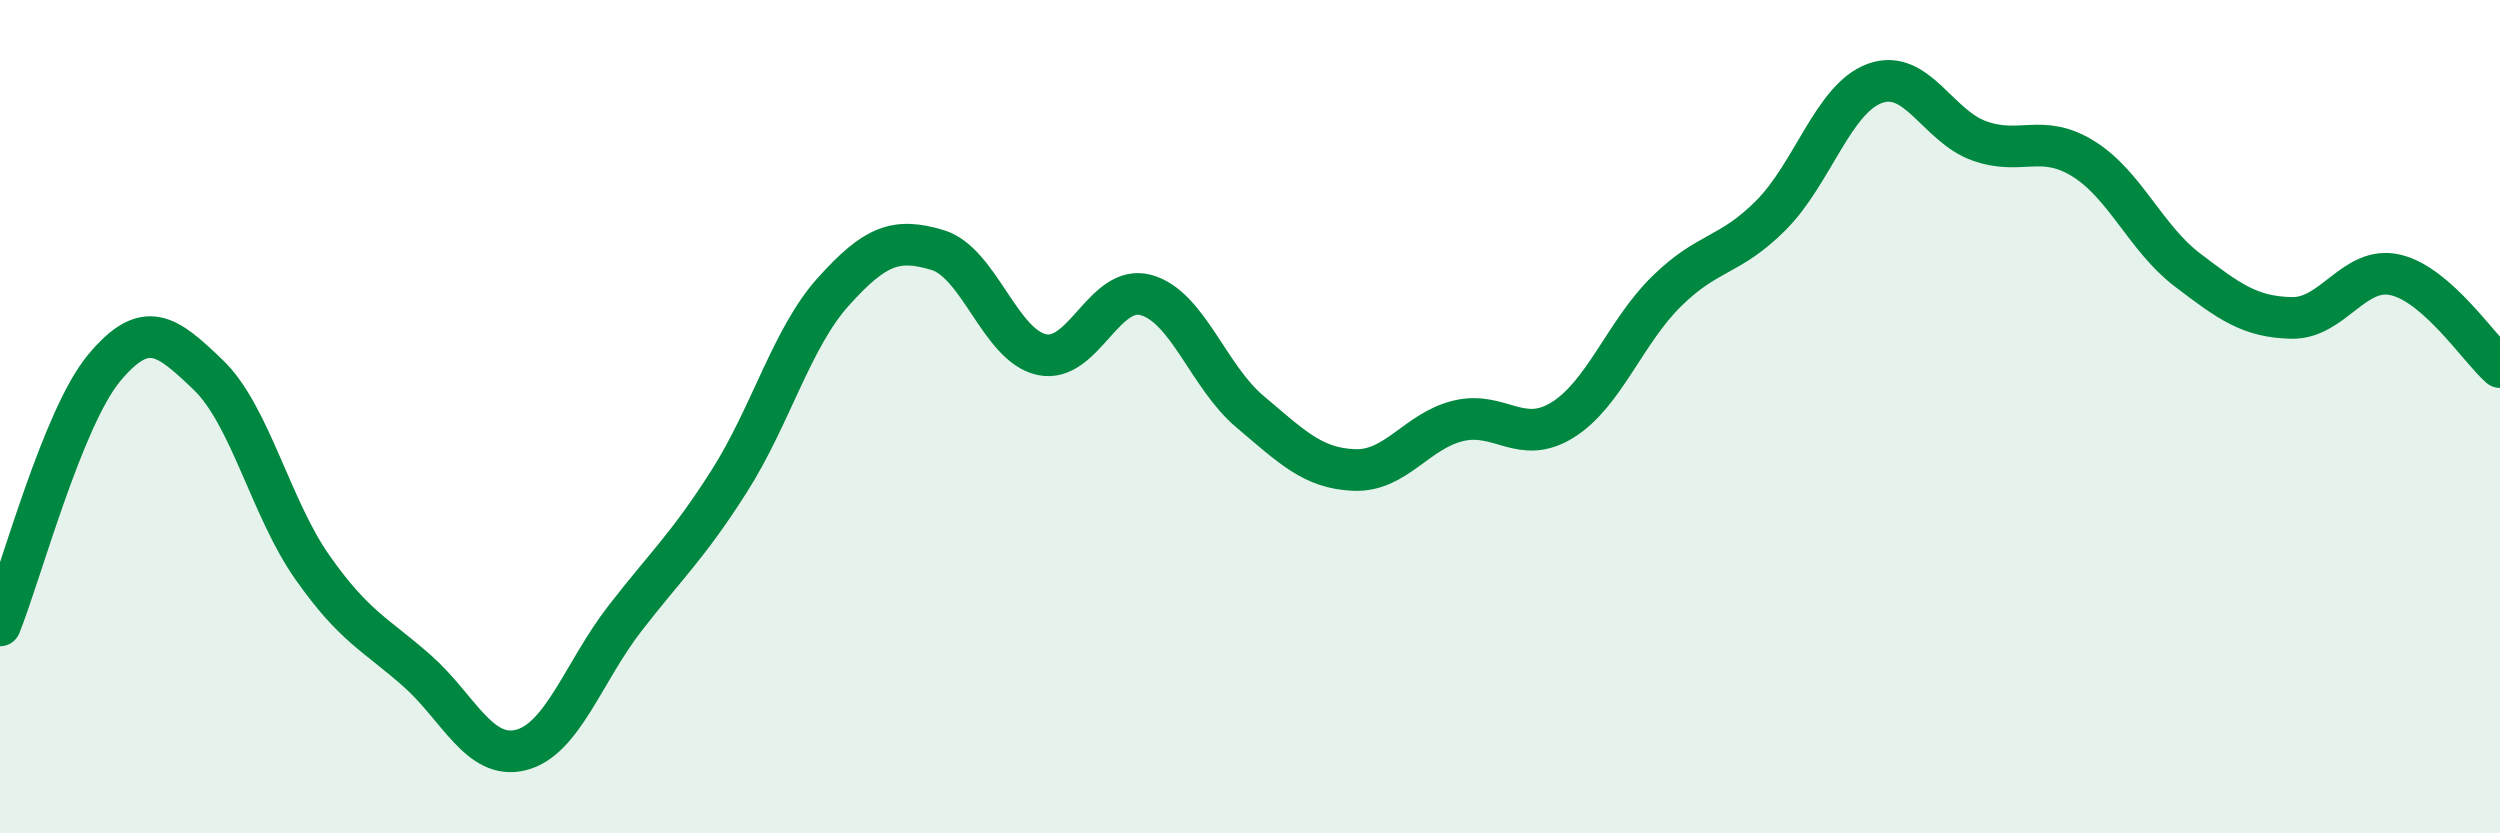
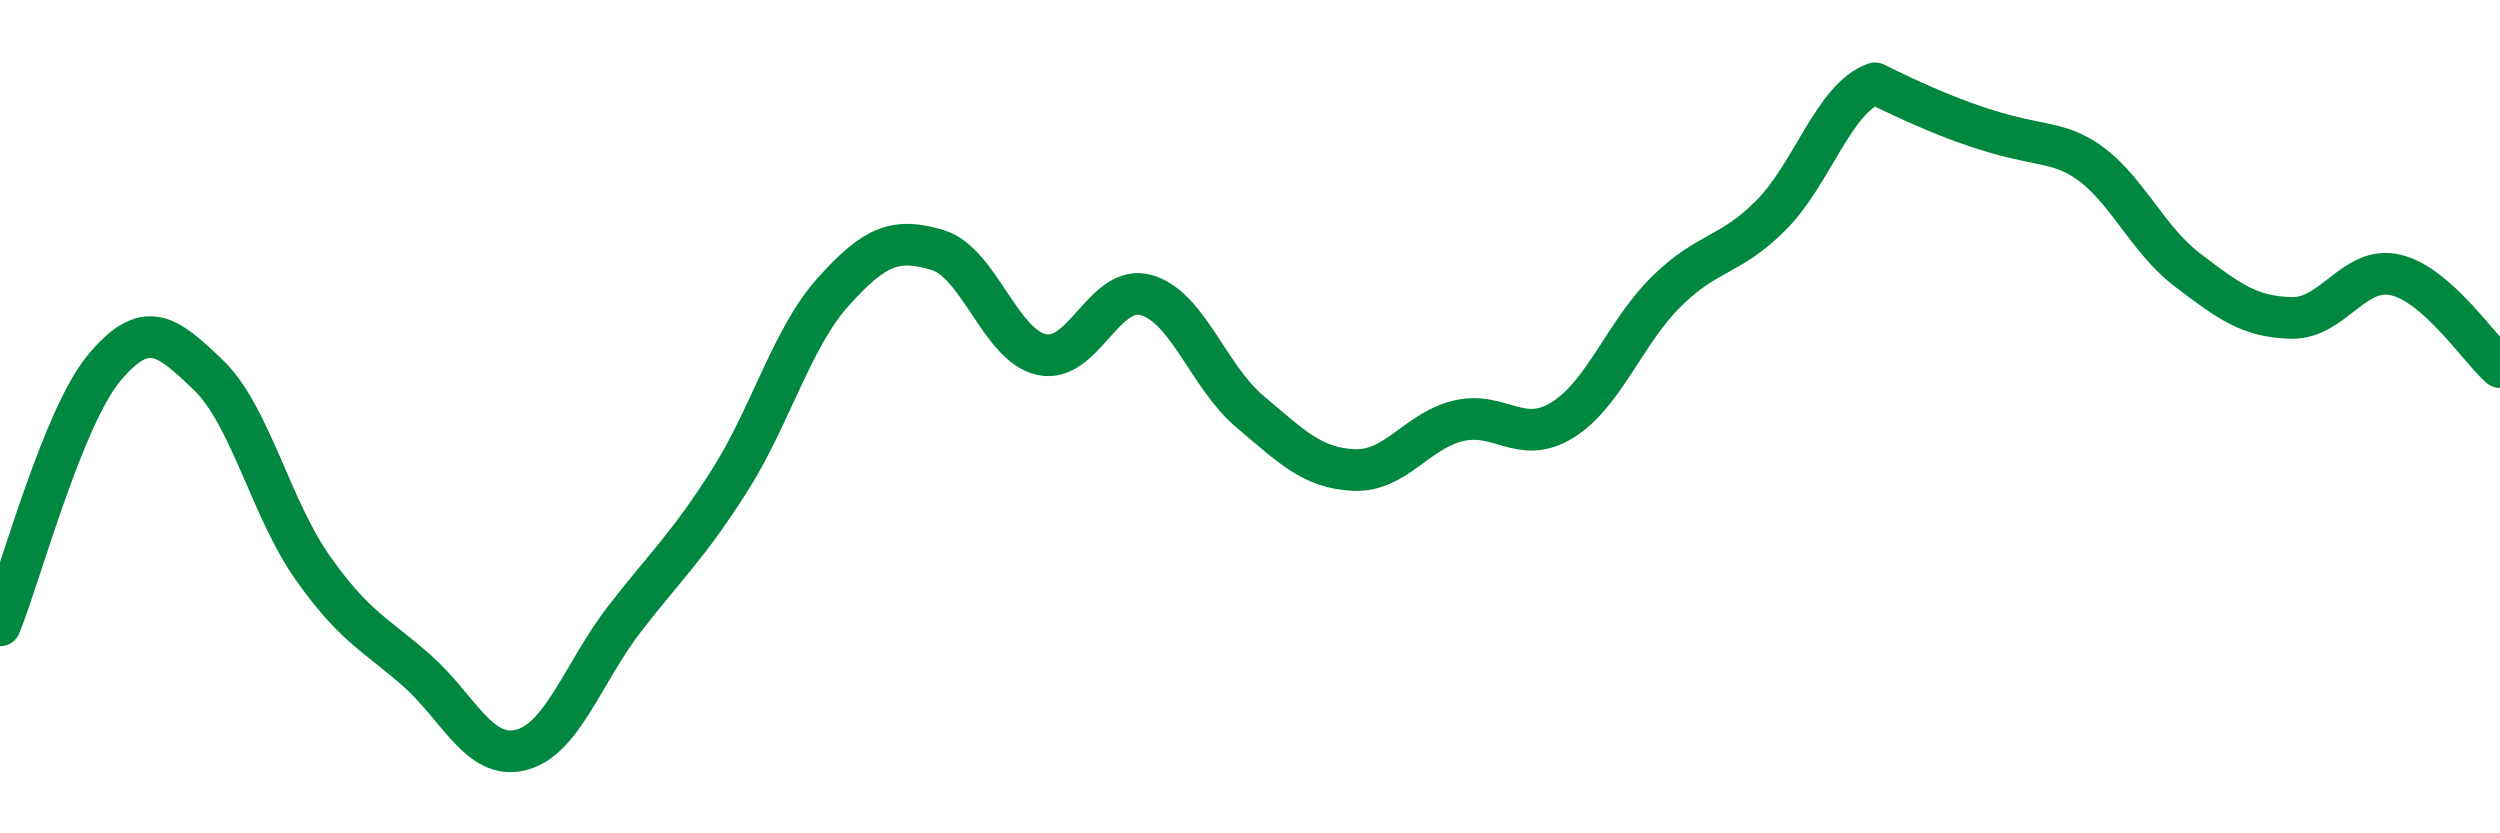
<svg xmlns="http://www.w3.org/2000/svg" width="60" height="20" viewBox="0 0 60 20">
-   <path d="M 0,15.01 C 0.5,13.77 1.5,10.03 2.5,8.83 C 3.5,7.63 4,8.04 5,9 C 6,9.96 6.5,12.2 7.5,13.62 C 8.5,15.04 9,15.21 10,16.09 C 11,16.97 11.5,18.25 12.5,18 C 13.5,17.75 14,16.13 15,14.84 C 16,13.55 16.5,13.12 17.5,11.55 C 18.5,9.98 19,8.11 20,7 C 21,5.89 21.5,5.7 22.5,6 C 23.5,6.3 24,8.29 25,8.51 C 26,8.73 26.5,6.81 27.5,7.08 C 28.5,7.35 29,9.04 30,9.88 C 31,10.72 31.5,11.24 32.5,11.28 C 33.5,11.32 34,10.34 35,10.1 C 36,9.86 36.5,10.7 37.5,10.08 C 38.5,9.46 39,7.97 40,6.99 C 41,6.01 41.5,6.17 42.5,5.17 C 43.5,4.17 44,2.36 45,2 C 46,1.64 46.5,3.02 47.5,3.38 C 48.5,3.74 49,3.19 50,3.81 C 51,4.43 51.5,5.72 52.5,6.48 C 53.5,7.24 54,7.61 55,7.63 C 56,7.65 56.5,6.36 57.5,6.6 C 58.5,6.84 59.5,8.37 60,8.81L60 20L0 20Z" fill="#008740" opacity="0.1" stroke-linecap="round" stroke-linejoin="round" />
-   <path d="M 0,15.01 C 0.5,13.77 1.5,10.03 2.5,8.83 C 3.5,7.63 4,8.04 5,9 C 6,9.96 6.5,12.2 7.5,13.62 C 8.5,15.04 9,15.21 10,16.09 C 11,16.97 11.5,18.25 12.5,18 C 13.5,17.75 14,16.13 15,14.84 C 16,13.55 16.5,13.12 17.5,11.55 C 18.5,9.98 19,8.11 20,7 C 21,5.89 21.5,5.7 22.5,6 C 23.5,6.3 24,8.29 25,8.51 C 26,8.73 26.5,6.81 27.5,7.08 C 28.5,7.35 29,9.04 30,9.88 C 31,10.72 31.5,11.24 32.5,11.28 C 33.5,11.32 34,10.34 35,10.1 C 36,9.86 36.5,10.7 37.5,10.08 C 38.5,9.46 39,7.97 40,6.99 C 41,6.01 41.5,6.17 42.5,5.17 C 43.5,4.17 44,2.36 45,2 C 46,1.64 46.5,3.02 47.5,3.38 C 48.5,3.74 49,3.19 50,3.81 C 51,4.43 51.5,5.72 52.5,6.48 C 53.5,7.24 54,7.61 55,7.63 C 56,7.65 56.5,6.36 57.5,6.6 C 58.5,6.84 59.5,8.37 60,8.81" stroke="#008740" stroke-width="1" fill="none" stroke-linecap="round" stroke-linejoin="round" />
+   <path d="M 0,15.01 C 0.5,13.77 1.5,10.03 2.5,8.83 C 3.5,7.63 4,8.04 5,9 C 6,9.96 6.5,12.2 7.5,13.62 C 8.5,15.04 9,15.21 10,16.09 C 11,16.97 11.5,18.25 12.5,18 C 13.5,17.75 14,16.13 15,14.84 C 16,13.55 16.5,13.12 17.5,11.55 C 18.5,9.98 19,8.11 20,7 C 21,5.89 21.5,5.7 22.5,6 C 23.5,6.3 24,8.29 25,8.51 C 26,8.73 26.5,6.81 27.5,7.08 C 28.5,7.35 29,9.04 30,9.88 C 31,10.72 31.5,11.24 32.5,11.28 C 33.5,11.32 34,10.34 35,10.1 C 36,9.86 36.5,10.7 37.5,10.08 C 38.5,9.46 39,7.97 40,6.99 C 41,6.01 41.5,6.17 42.5,5.17 C 43.5,4.17 44,2.36 45,2 C 48.5,3.74 49,3.19 50,3.81 C 51,4.43 51.5,5.72 52.5,6.48 C 53.5,7.24 54,7.61 55,7.63 C 56,7.65 56.5,6.36 57.5,6.6 C 58.5,6.84 59.5,8.37 60,8.81" stroke="#008740" stroke-width="1" fill="none" stroke-linecap="round" stroke-linejoin="round" />
</svg>